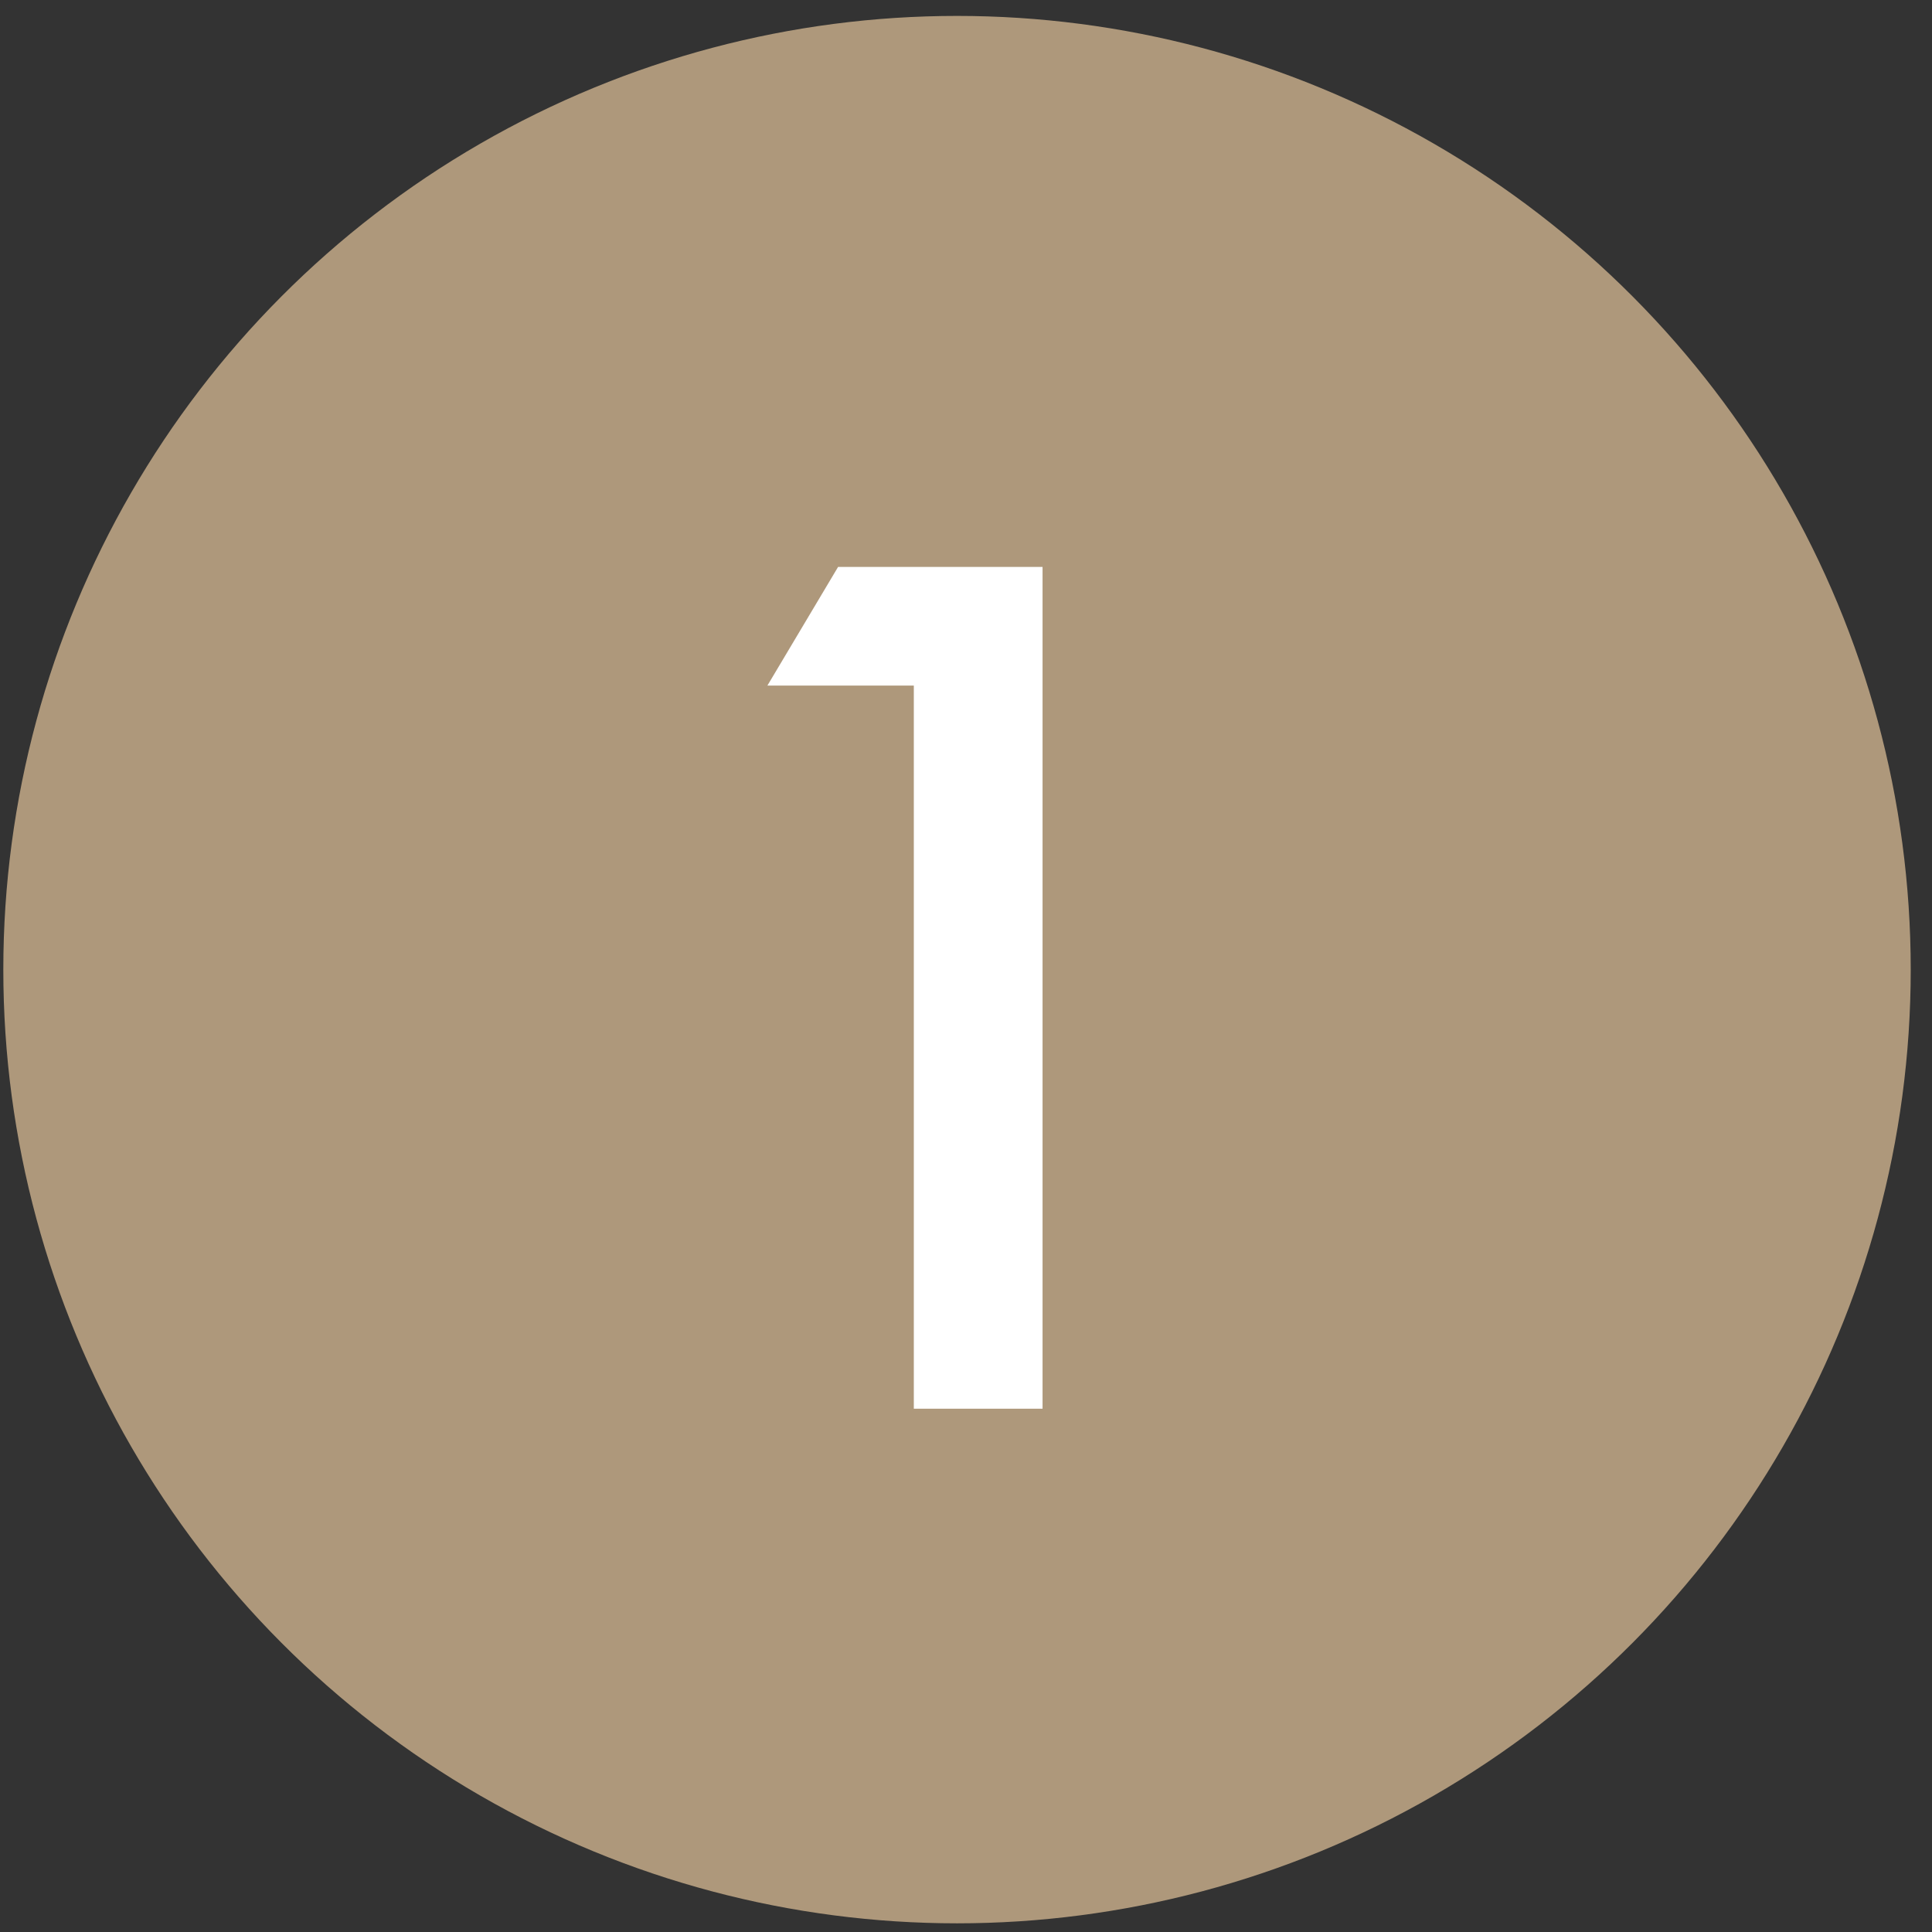
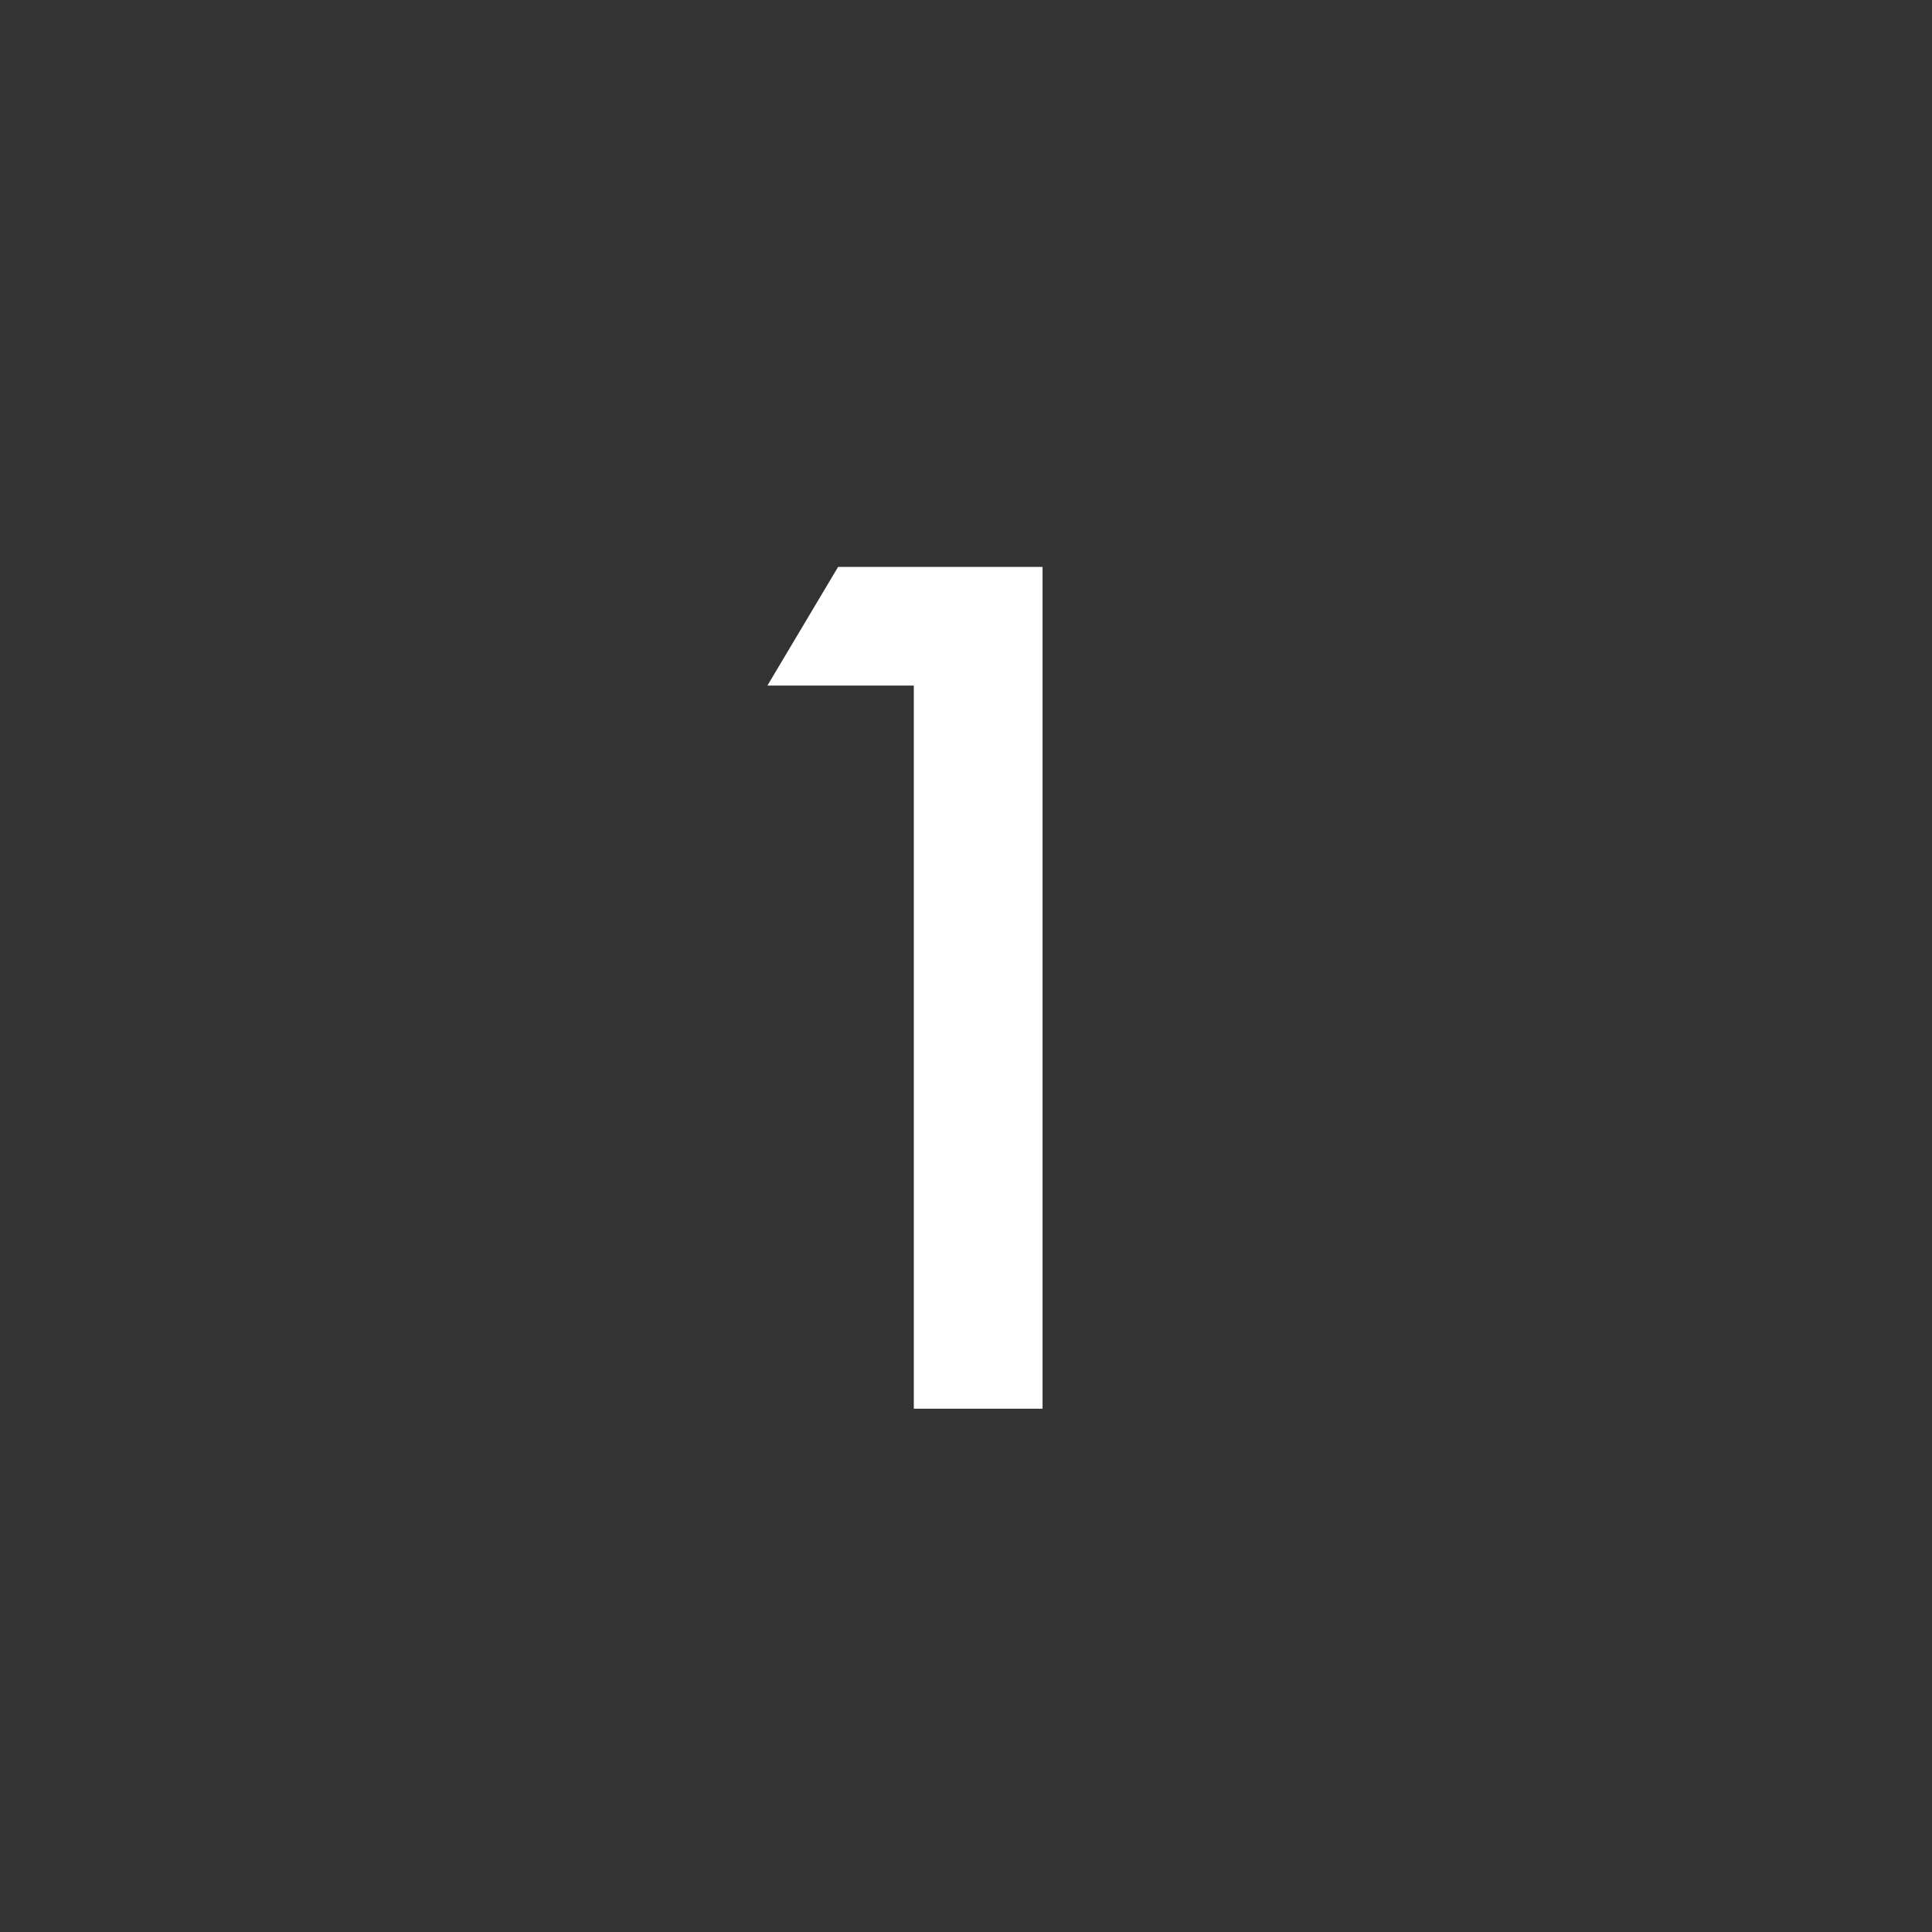
<svg xmlns="http://www.w3.org/2000/svg" width="88" height="88" viewBox="0 0 88 88" fill="none">
  <rect x="0" y="0" width="88" height="88" fill="#333333" stroke="none" />
-   <circle cx="43.591" cy="44.165" r="43.44" fill="#AE987B" />
-   <path d="M41.623 64.166V31.226H34.955L38.174 25.822H47.487V64.166H41.623Z" fill="white" />
+   <path d="M41.623 64.166V31.226H34.955L38.174 25.822H47.487V64.166H41.623" fill="white" />
</svg>